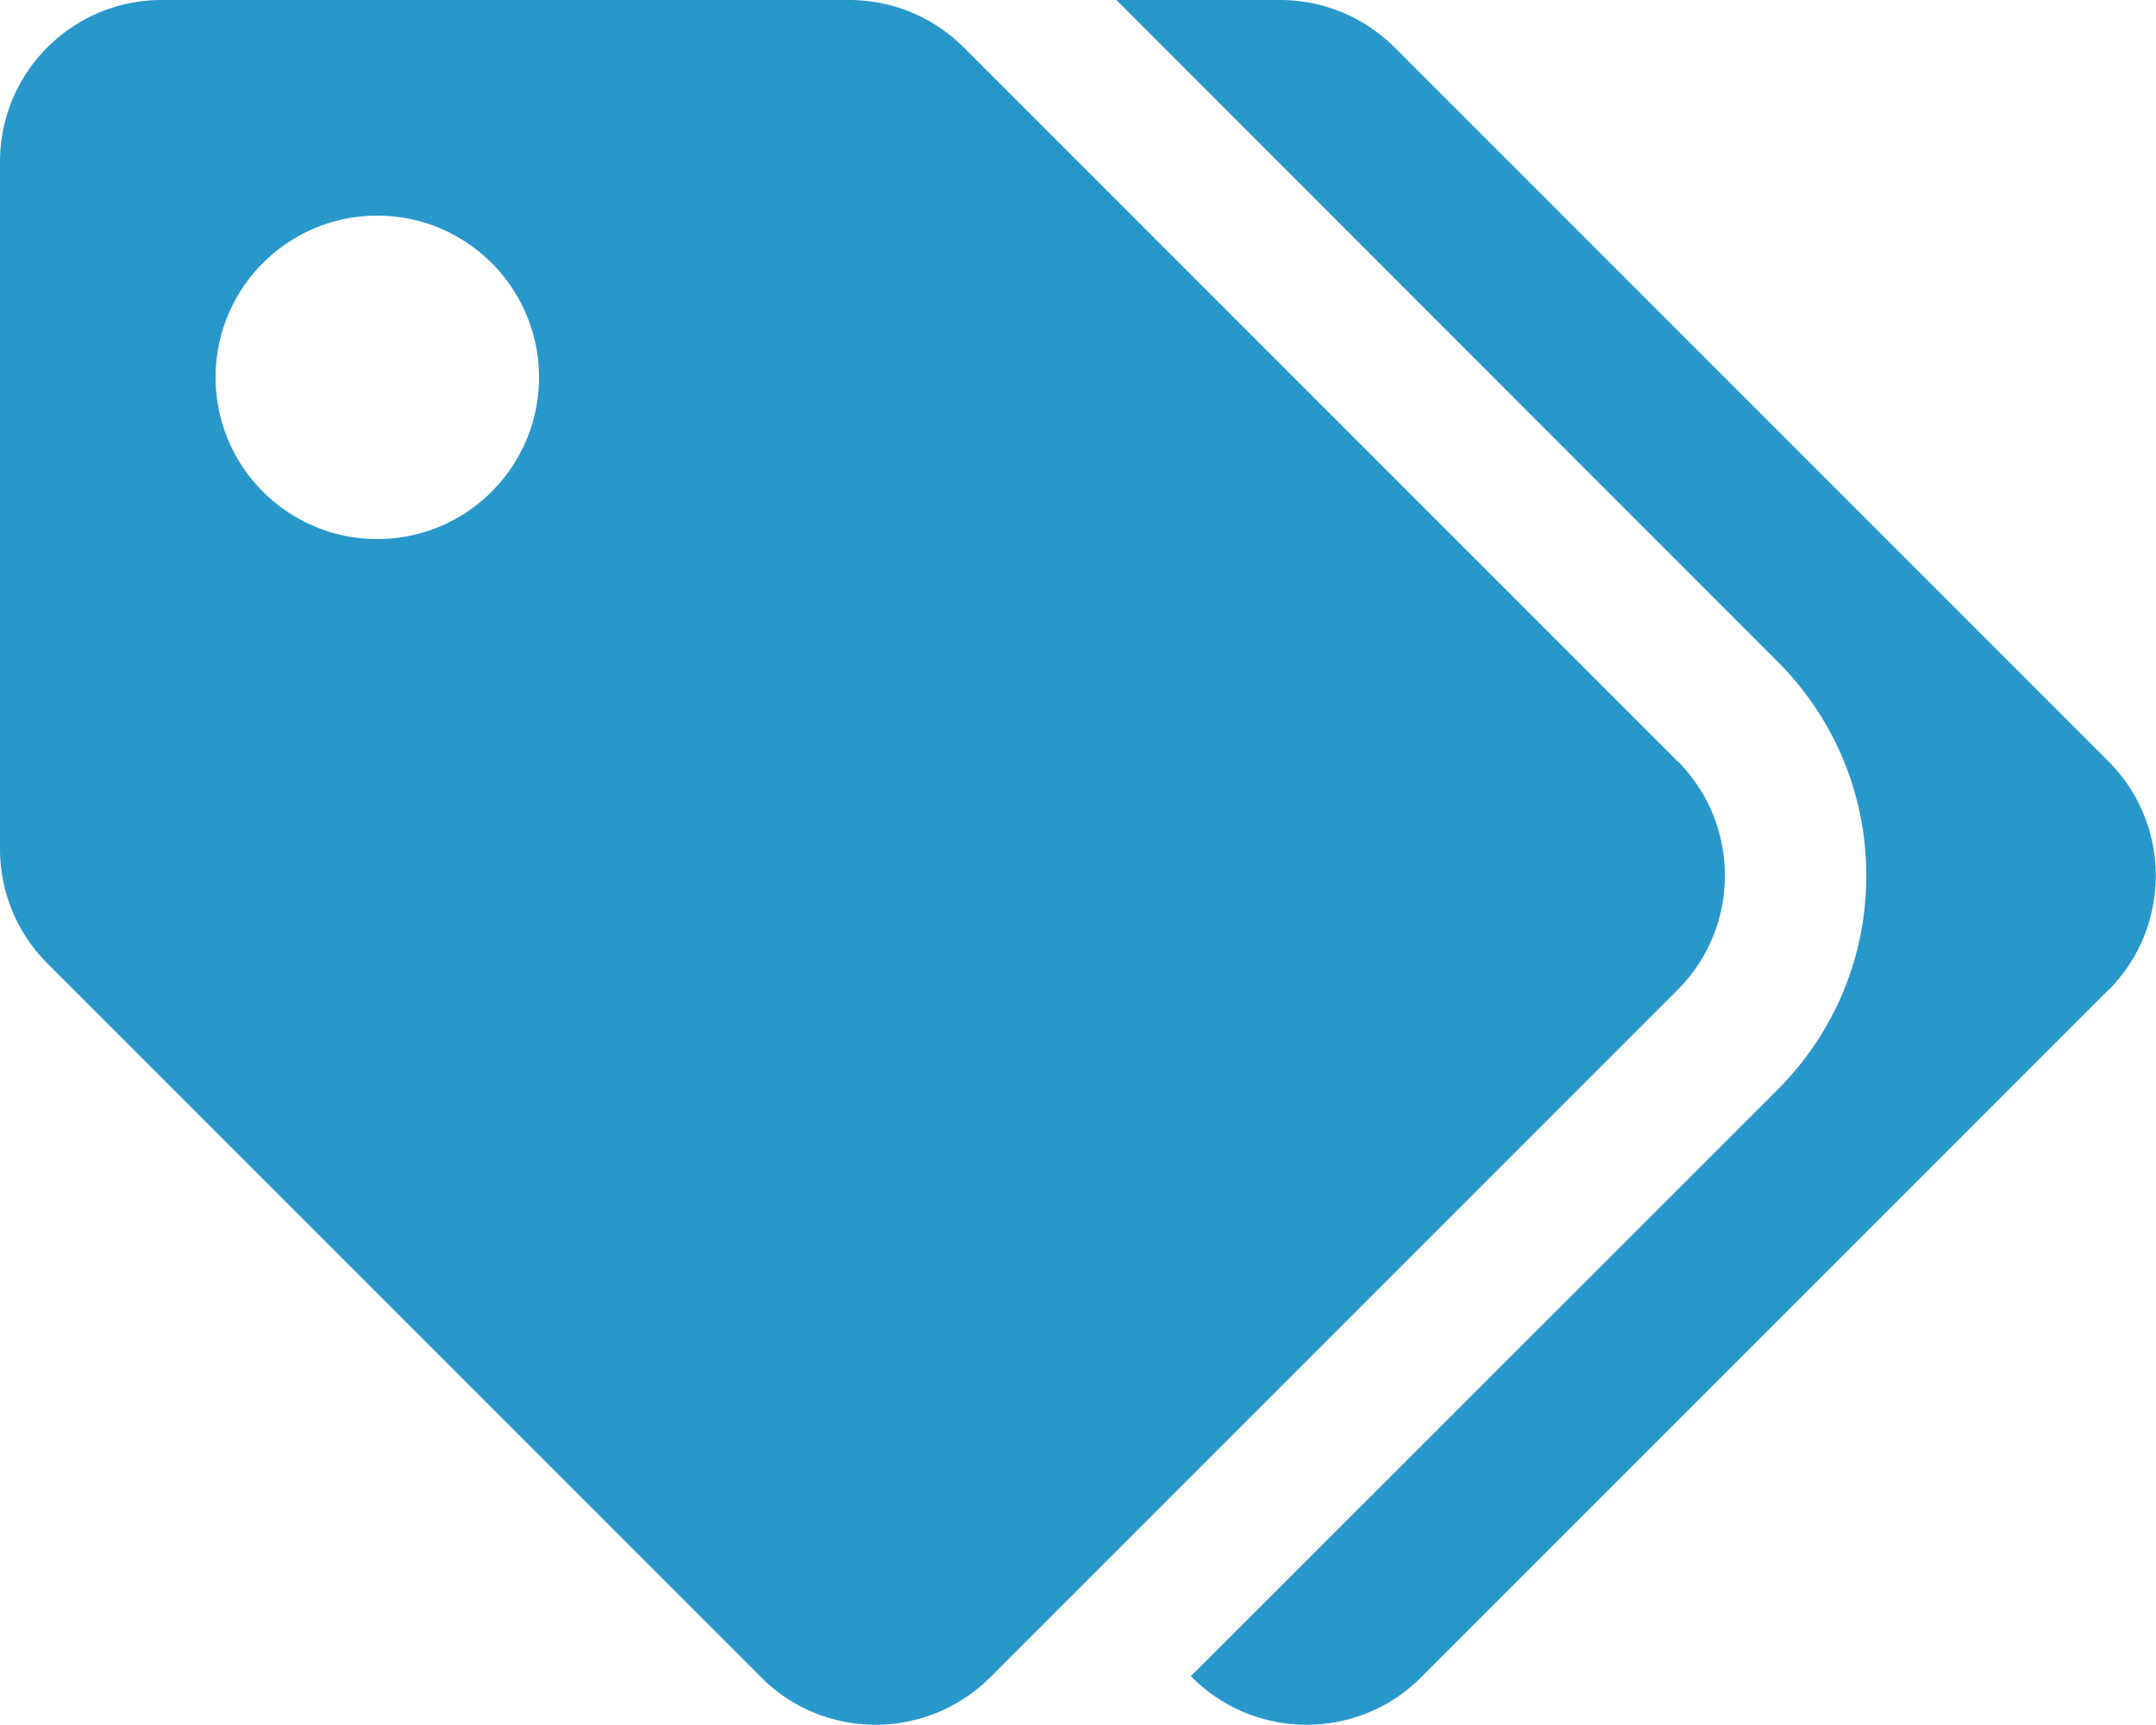
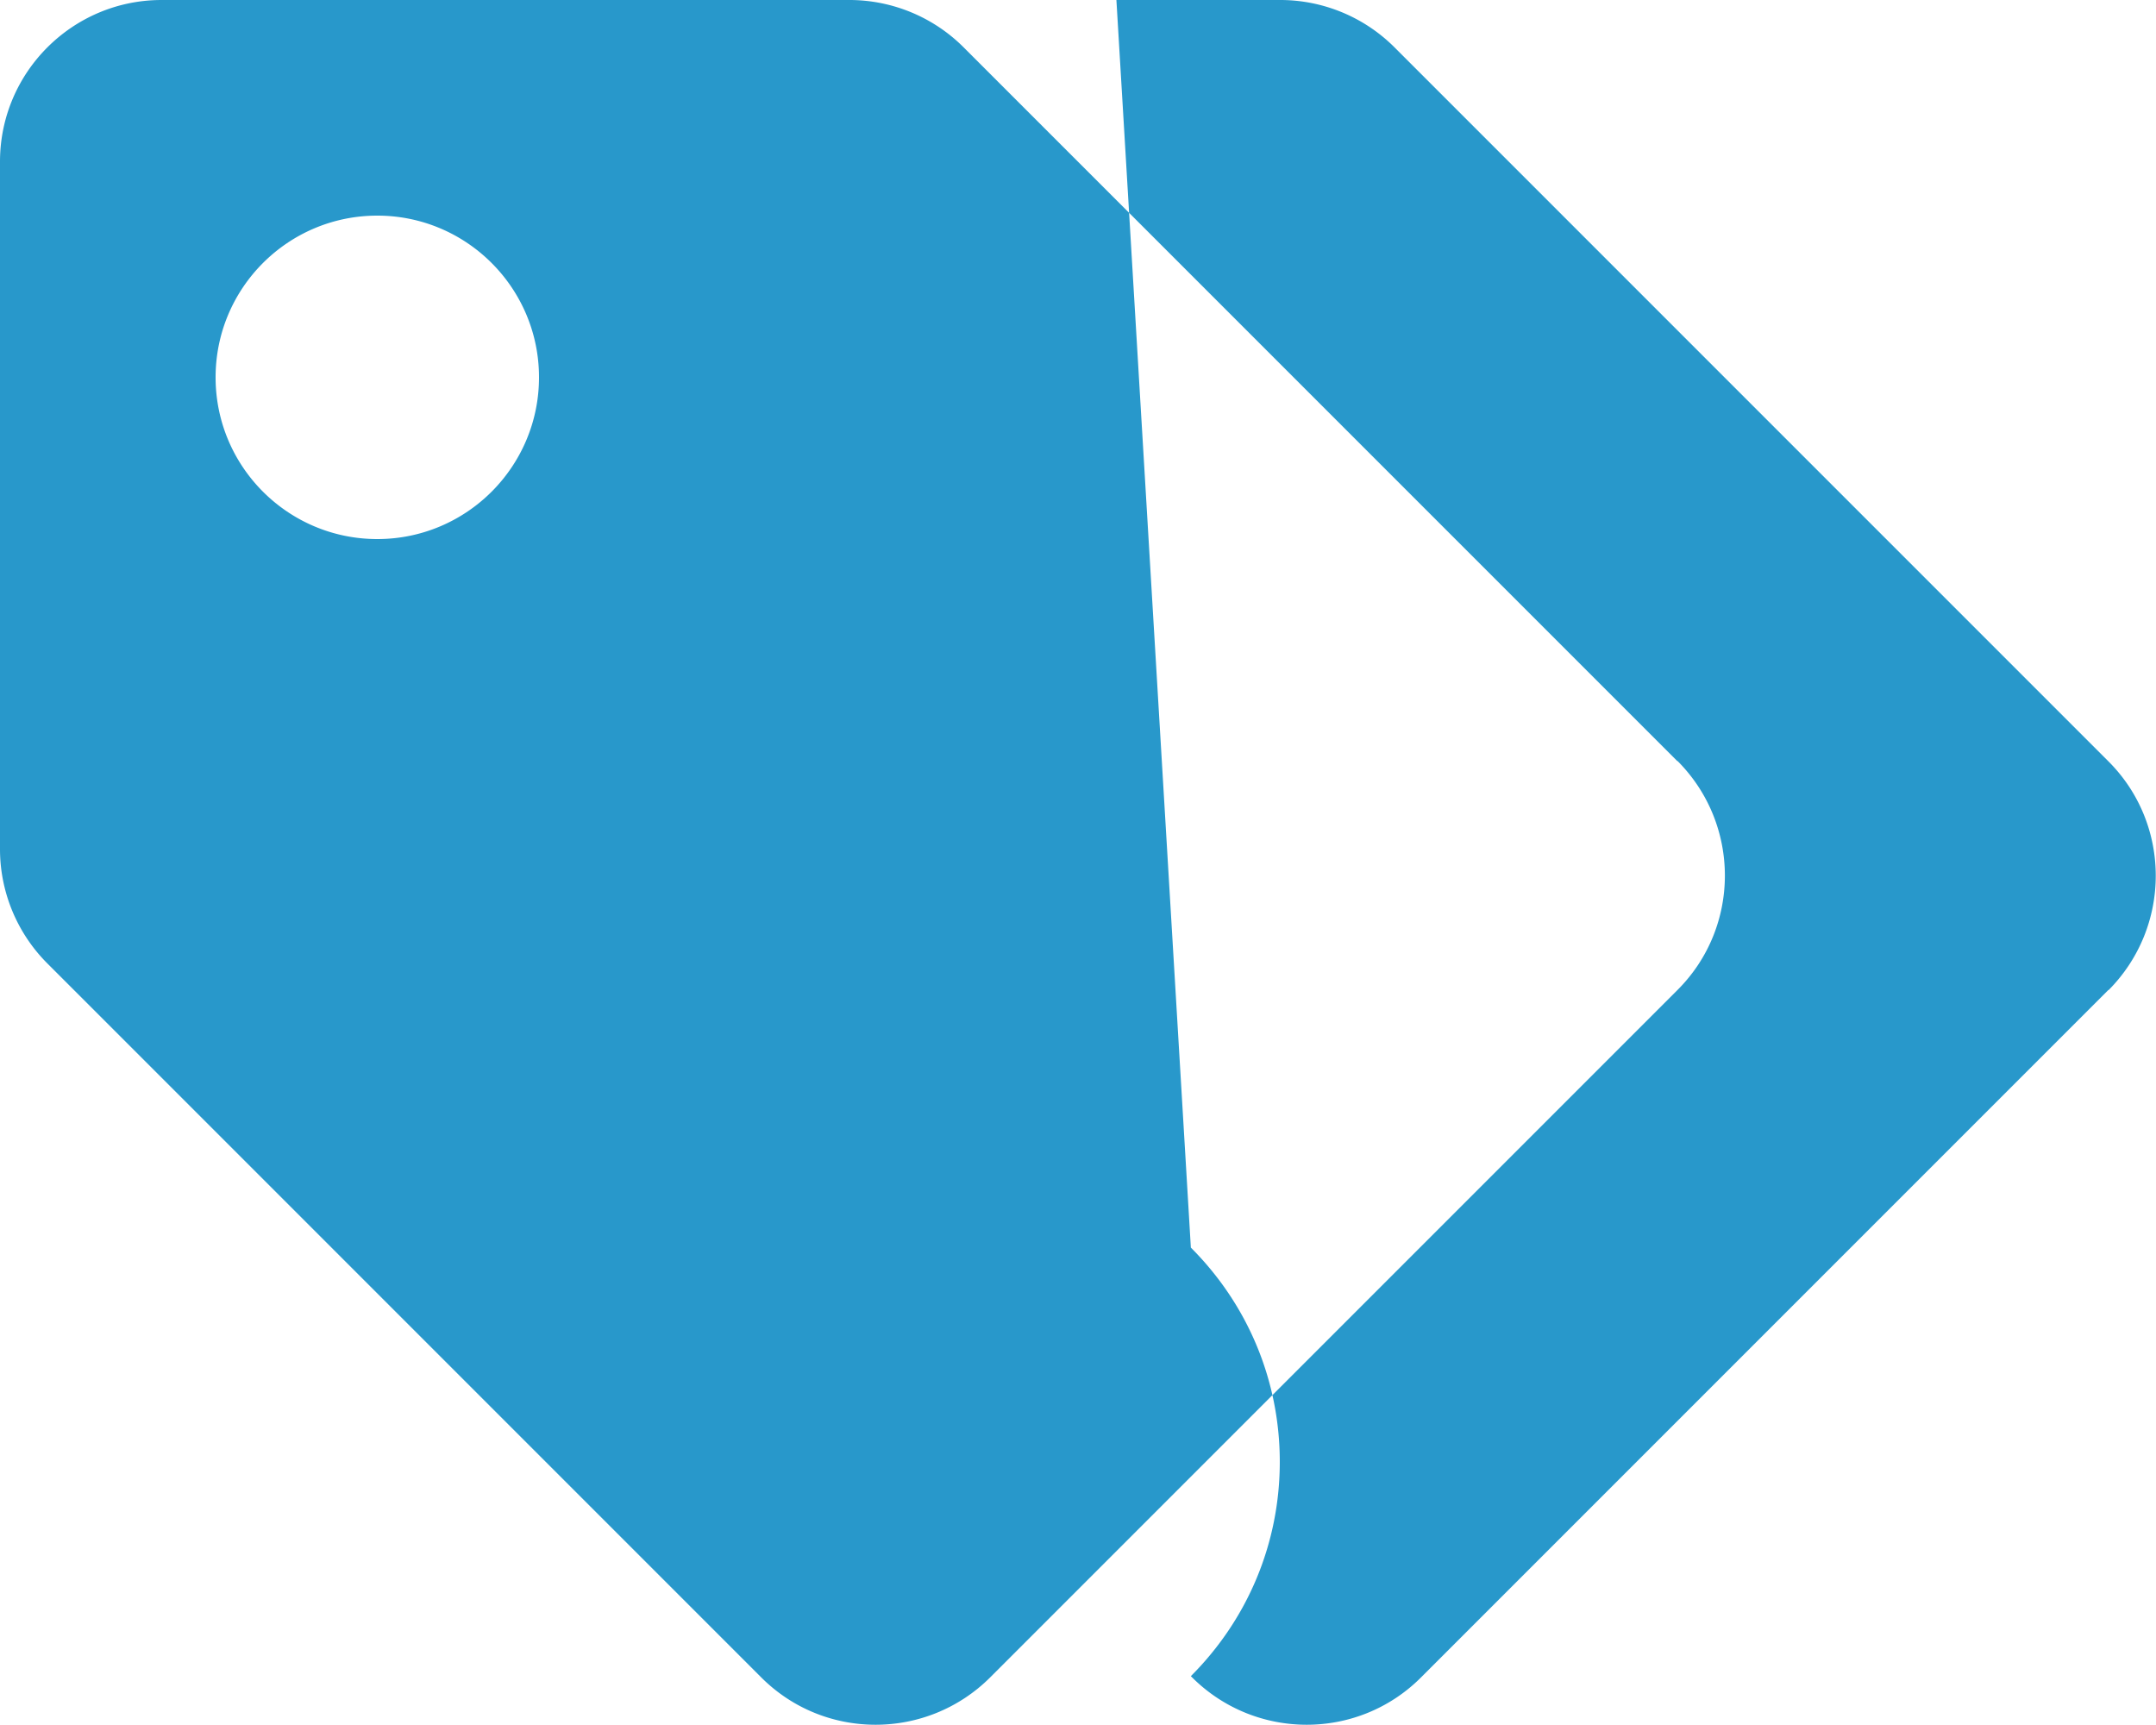
<svg xmlns="http://www.w3.org/2000/svg" viewBox="0 0 640 512">
-   <path fill="#2898cb" d="M497.9 225.9L286.1 14.1A48 48 0 0 0 252.1 0H48C21.5 0 0 21.5 0 48v204.1a48 48 0 0 0 14.1 33.9l211.9 211.9c18.7 18.7 49.1 18.7 67.9 0l204.1-204.1c18.7-18.7 18.7-49.1 0-67.9zM112 160c-26.5 0-48-21.5-48-48s21.5-48 48-48 48 21.5 48 48-21.5 48-48 48zm513.9 133.8L421.8 497.9c-18.7 18.7-49.1 18.7-67.9 0l-.4-.4L527.6 323.5c17-17 26.4-39.6 26.4-63.6s-9.4-46.6-26.4-63.6L331.4 0h48.7a48 48 0 0 1 33.9 14.1l211.9 211.9c18.7 18.7 18.7 49.1 0 67.9z" />
+   <path fill="#2898cb" d="M497.9 225.9L286.1 14.1A48 48 0 0 0 252.1 0H48C21.5 0 0 21.5 0 48v204.1a48 48 0 0 0 14.1 33.9l211.9 211.9c18.7 18.7 49.1 18.7 67.9 0l204.1-204.1c18.7-18.7 18.7-49.1 0-67.9zM112 160c-26.5 0-48-21.5-48-48s21.5-48 48-48 48 21.5 48 48-21.5 48-48 48zm513.9 133.8L421.8 497.9c-18.7 18.7-49.1 18.7-67.9 0l-.4-.4c17-17 26.4-39.6 26.4-63.6s-9.4-46.6-26.4-63.6L331.4 0h48.7a48 48 0 0 1 33.9 14.1l211.9 211.9c18.7 18.7 18.7 49.1 0 67.9z" />
</svg>